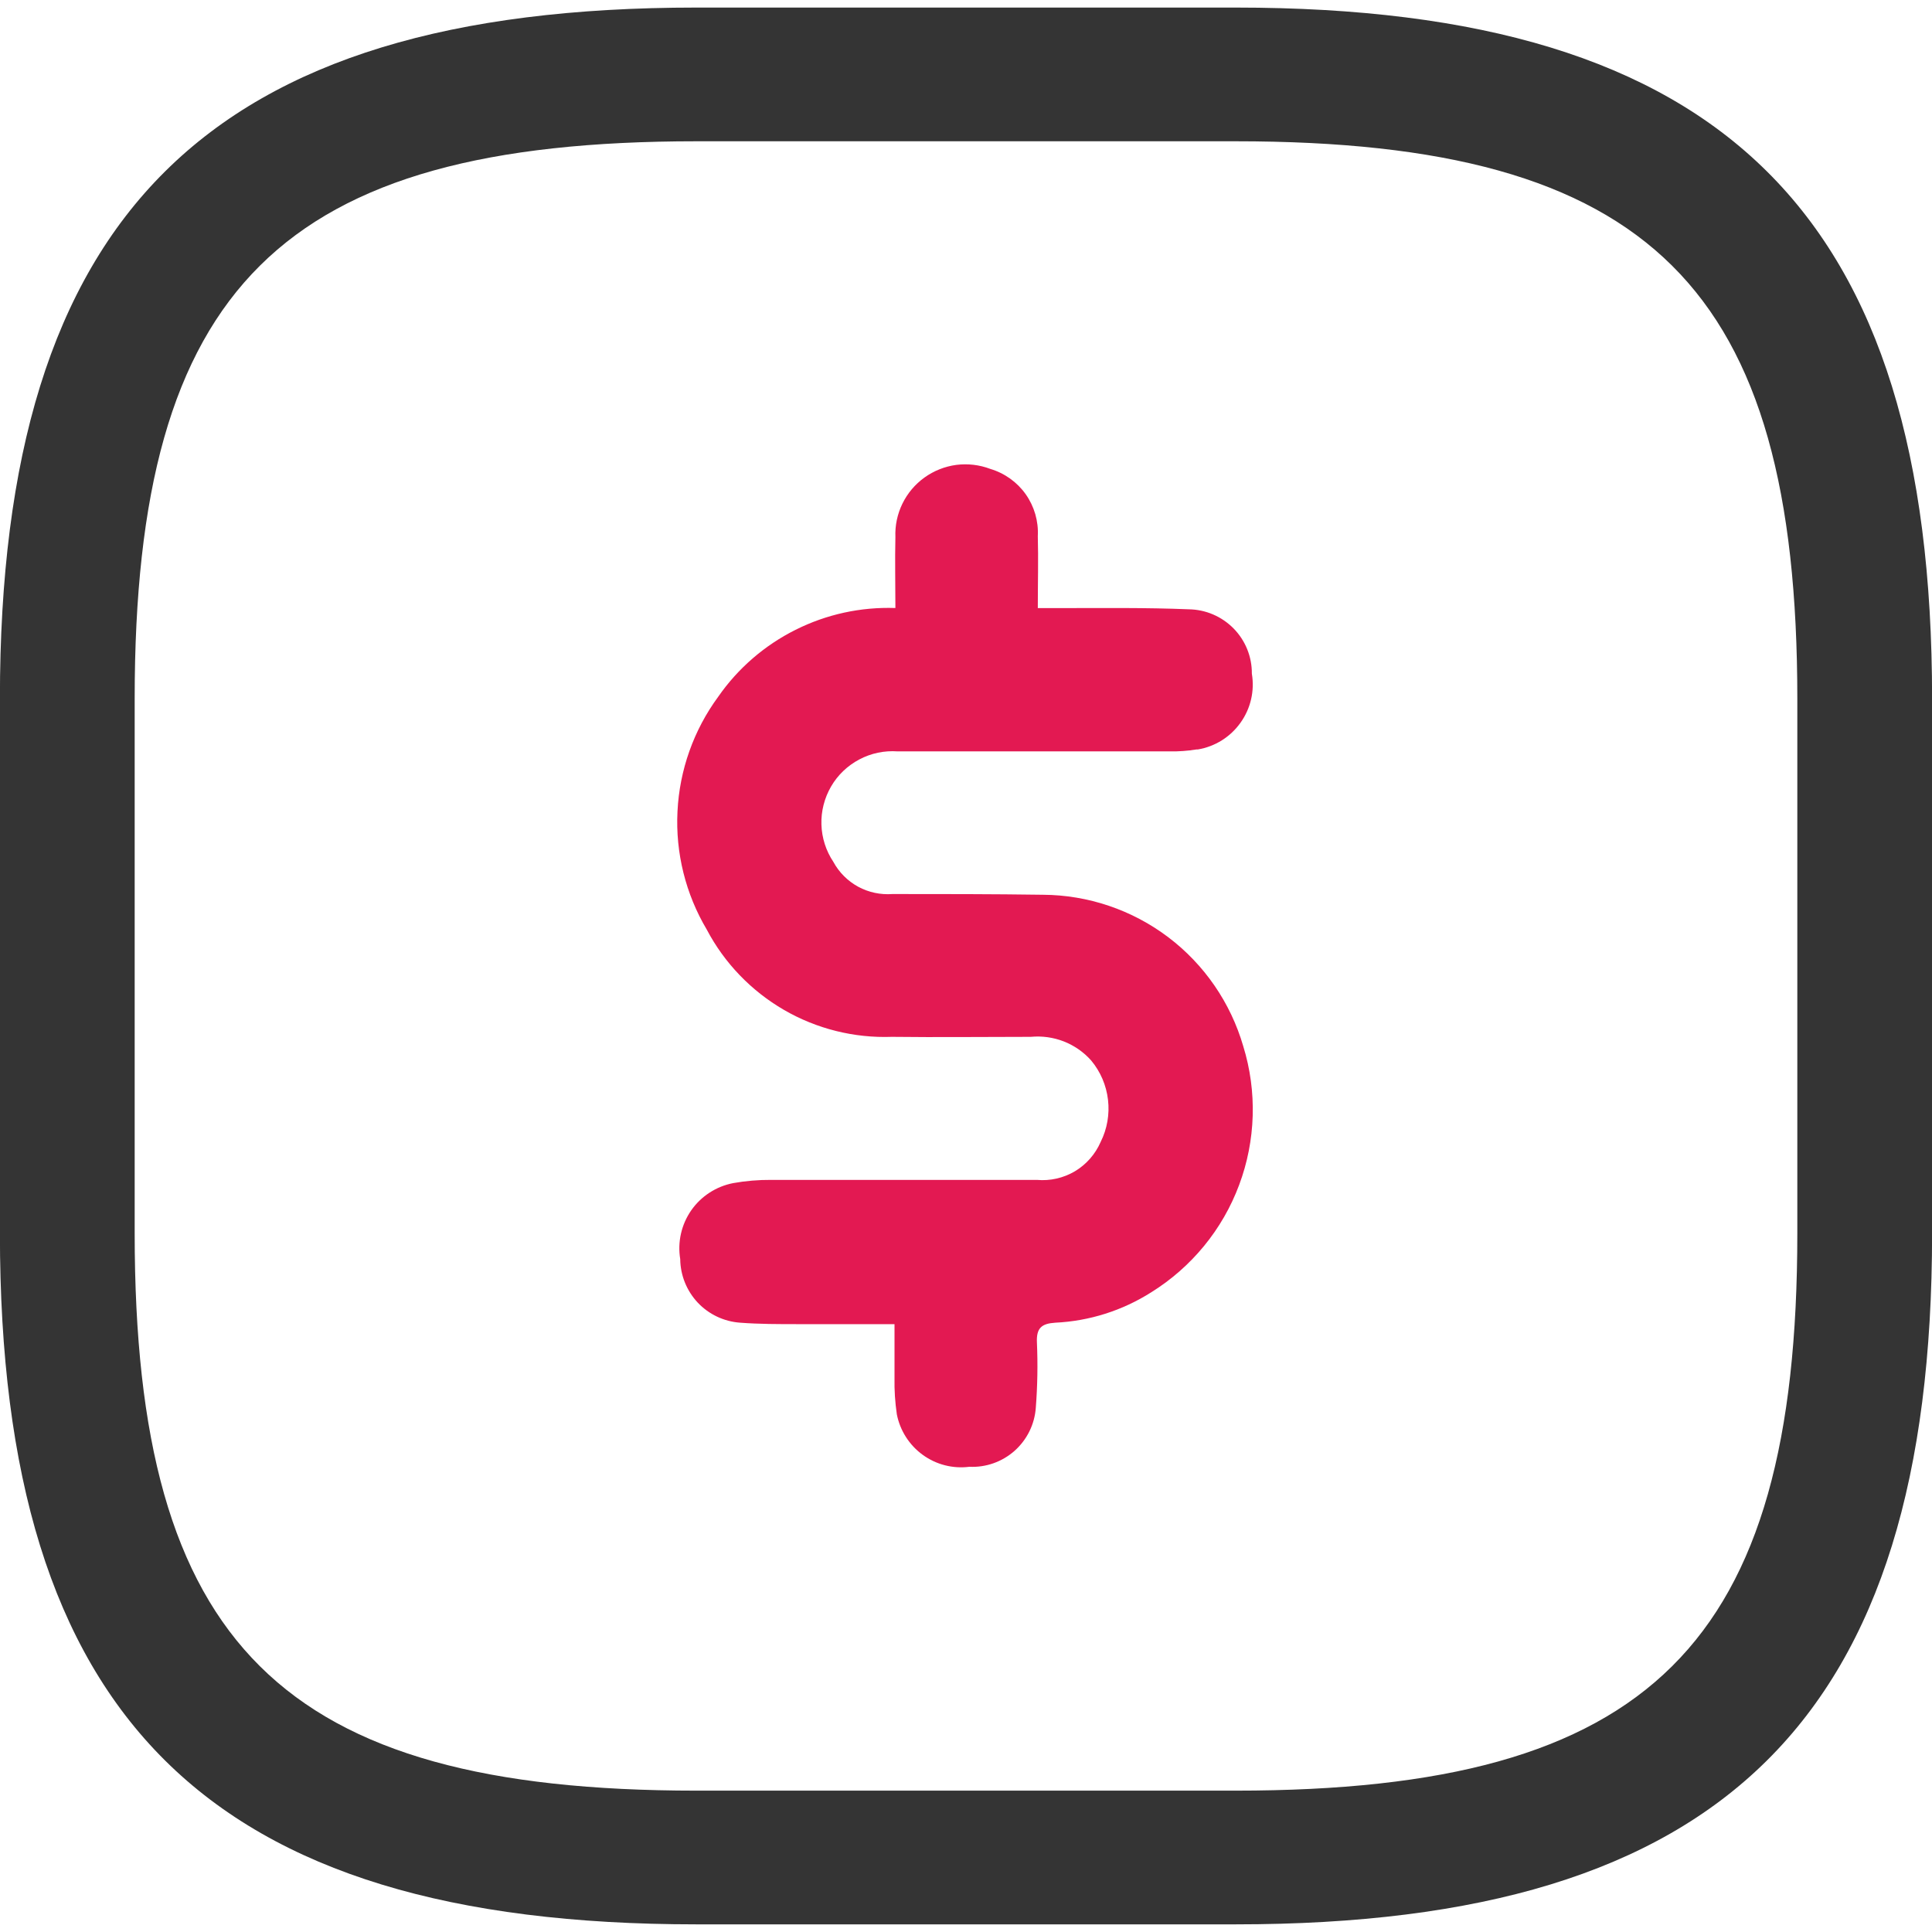
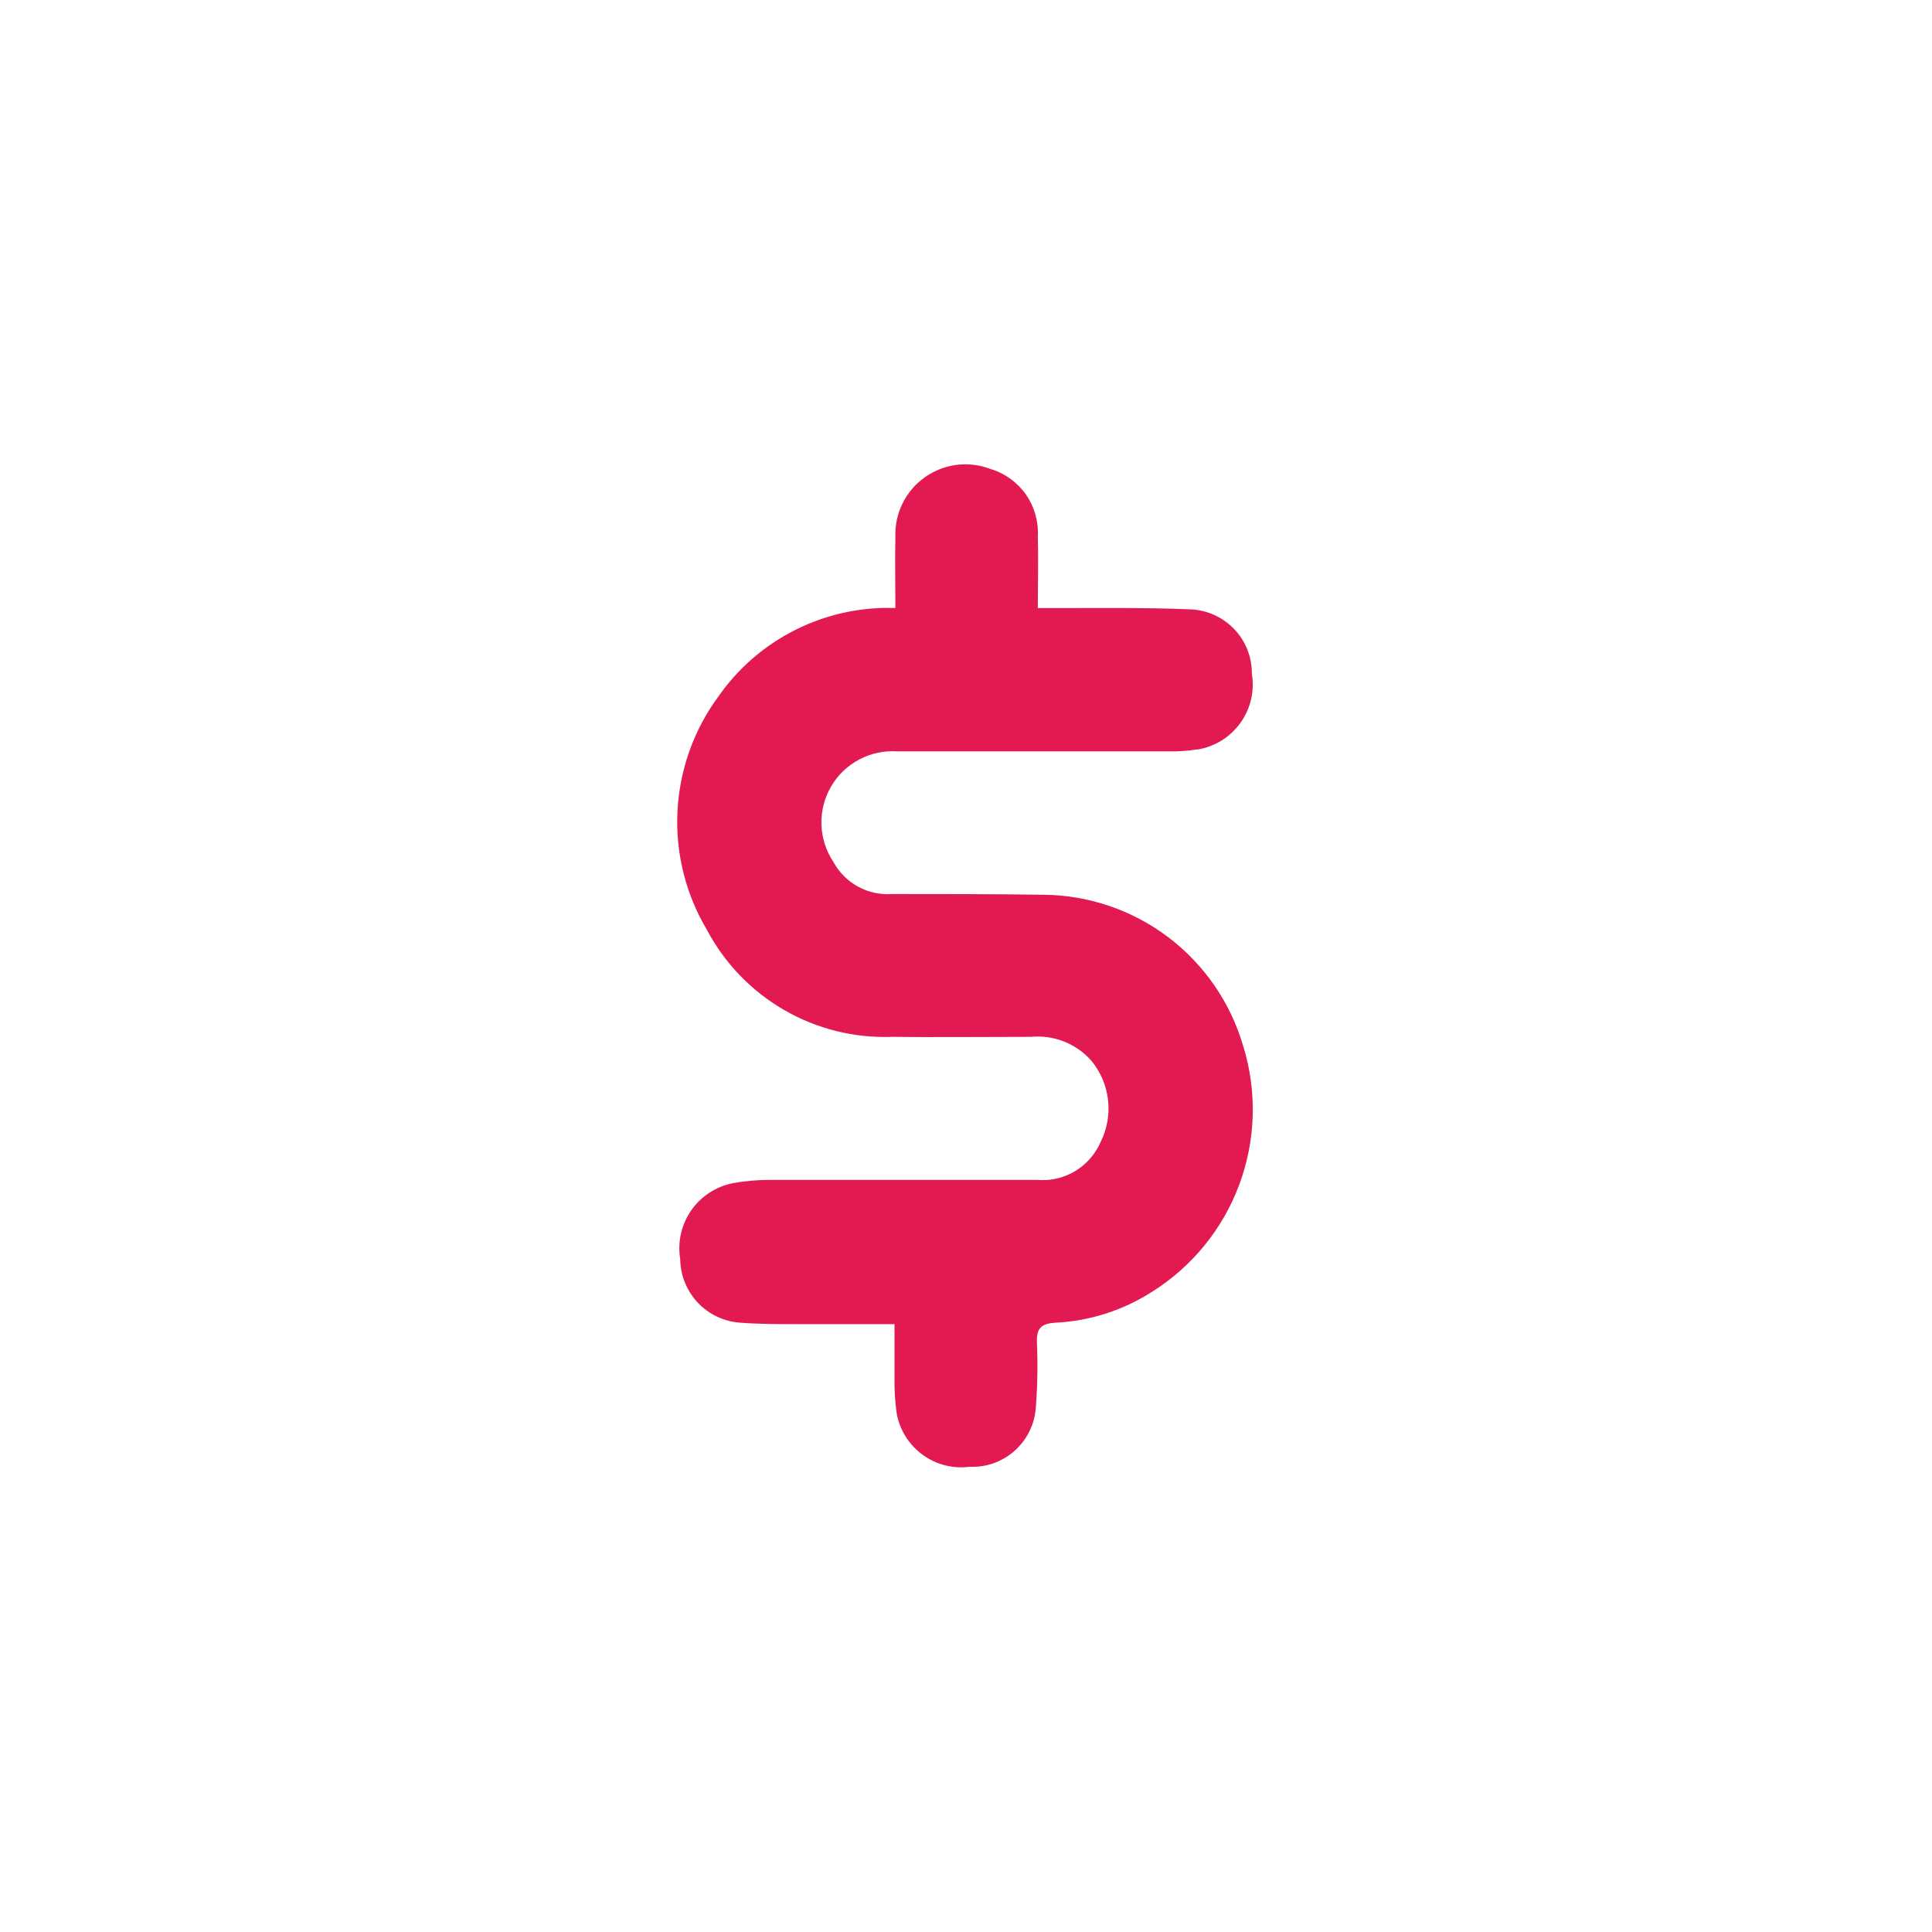
<svg xmlns="http://www.w3.org/2000/svg" width="24" height="24" viewBox="0 0 24 24" fill="none">
-   <path d="M15.35 23.905H8.65C2.586 23.905 -0.001 21.338 -0.001 15.322V8.677C-0.001 2.661 2.587 0.094 8.65 0.094H15.35C21.414 0.094 24.001 2.661 24.001 8.677V15.322C24.001 21.338 21.414 23.905 15.35 23.905ZM8.65 1.755C3.498 1.755 1.673 3.567 1.673 8.677V15.322C1.673 20.432 3.498 22.244 8.65 22.244H15.35C20.502 22.244 22.327 20.432 22.327 15.322V8.677C22.327 3.567 20.502 1.755 15.35 1.755H8.65Z" fill="#343434" />
  <path d="M11.123 7.553C11.123 7.245 11.116 6.963 11.123 6.673C11.117 6.529 11.147 6.386 11.21 6.257C11.273 6.128 11.367 6.016 11.484 5.932C11.601 5.848 11.737 5.794 11.88 5.775C12.022 5.757 12.168 5.774 12.302 5.825C12.48 5.878 12.635 5.989 12.742 6.14C12.849 6.292 12.902 6.475 12.892 6.66C12.9 6.947 12.892 7.233 12.892 7.554H13.168C13.702 7.554 14.238 7.547 14.768 7.569C14.978 7.572 15.178 7.658 15.325 7.808C15.471 7.957 15.553 8.159 15.551 8.369C15.587 8.583 15.536 8.802 15.41 8.978C15.284 9.155 15.094 9.274 14.88 9.31H14.863C14.753 9.328 14.641 9.336 14.529 9.334H11.152C10.987 9.322 10.822 9.356 10.675 9.434C10.529 9.511 10.407 9.627 10.324 9.77C10.241 9.913 10.199 10.077 10.204 10.242C10.209 10.408 10.26 10.568 10.352 10.706C10.423 10.837 10.53 10.944 10.66 11.015C10.791 11.086 10.939 11.117 11.087 11.106C11.71 11.106 12.332 11.106 12.955 11.115C13.517 11.118 14.063 11.303 14.512 11.642C14.96 11.981 15.287 12.456 15.444 12.996C15.618 13.56 15.6 14.167 15.393 14.72C15.187 15.273 14.802 15.742 14.3 16.054C13.942 16.281 13.532 16.411 13.109 16.431C12.939 16.442 12.873 16.497 12.881 16.676C12.893 16.947 12.888 17.219 12.867 17.489C12.852 17.695 12.757 17.886 12.603 18.023C12.448 18.16 12.247 18.231 12.041 18.221C11.836 18.247 11.63 18.194 11.463 18.073C11.296 17.952 11.181 17.772 11.141 17.57C11.119 17.42 11.109 17.269 11.112 17.118V16.449H9.912C9.676 16.449 9.433 16.449 9.195 16.431C8.994 16.417 8.806 16.328 8.668 16.182C8.53 16.035 8.452 15.842 8.45 15.641C8.415 15.429 8.464 15.212 8.587 15.035C8.71 14.859 8.897 14.738 9.108 14.697C9.264 14.669 9.422 14.656 9.58 14.657H12.88C13.045 14.672 13.211 14.634 13.353 14.55C13.495 14.465 13.607 14.337 13.673 14.185C13.754 14.023 13.785 13.841 13.764 13.662C13.743 13.482 13.671 13.313 13.555 13.174C13.462 13.069 13.345 12.988 13.215 12.937C13.084 12.886 12.944 12.867 12.804 12.88C12.228 12.88 11.654 12.887 11.08 12.88C10.61 12.897 10.145 12.781 9.738 12.545C9.332 12.309 8.999 11.964 8.78 11.548C8.517 11.105 8.39 10.595 8.416 10.08C8.441 9.566 8.617 9.07 8.922 8.655C9.167 8.302 9.498 8.016 9.882 7.824C10.267 7.631 10.693 7.538 11.123 7.553Z" fill="#E31952" />
</svg>